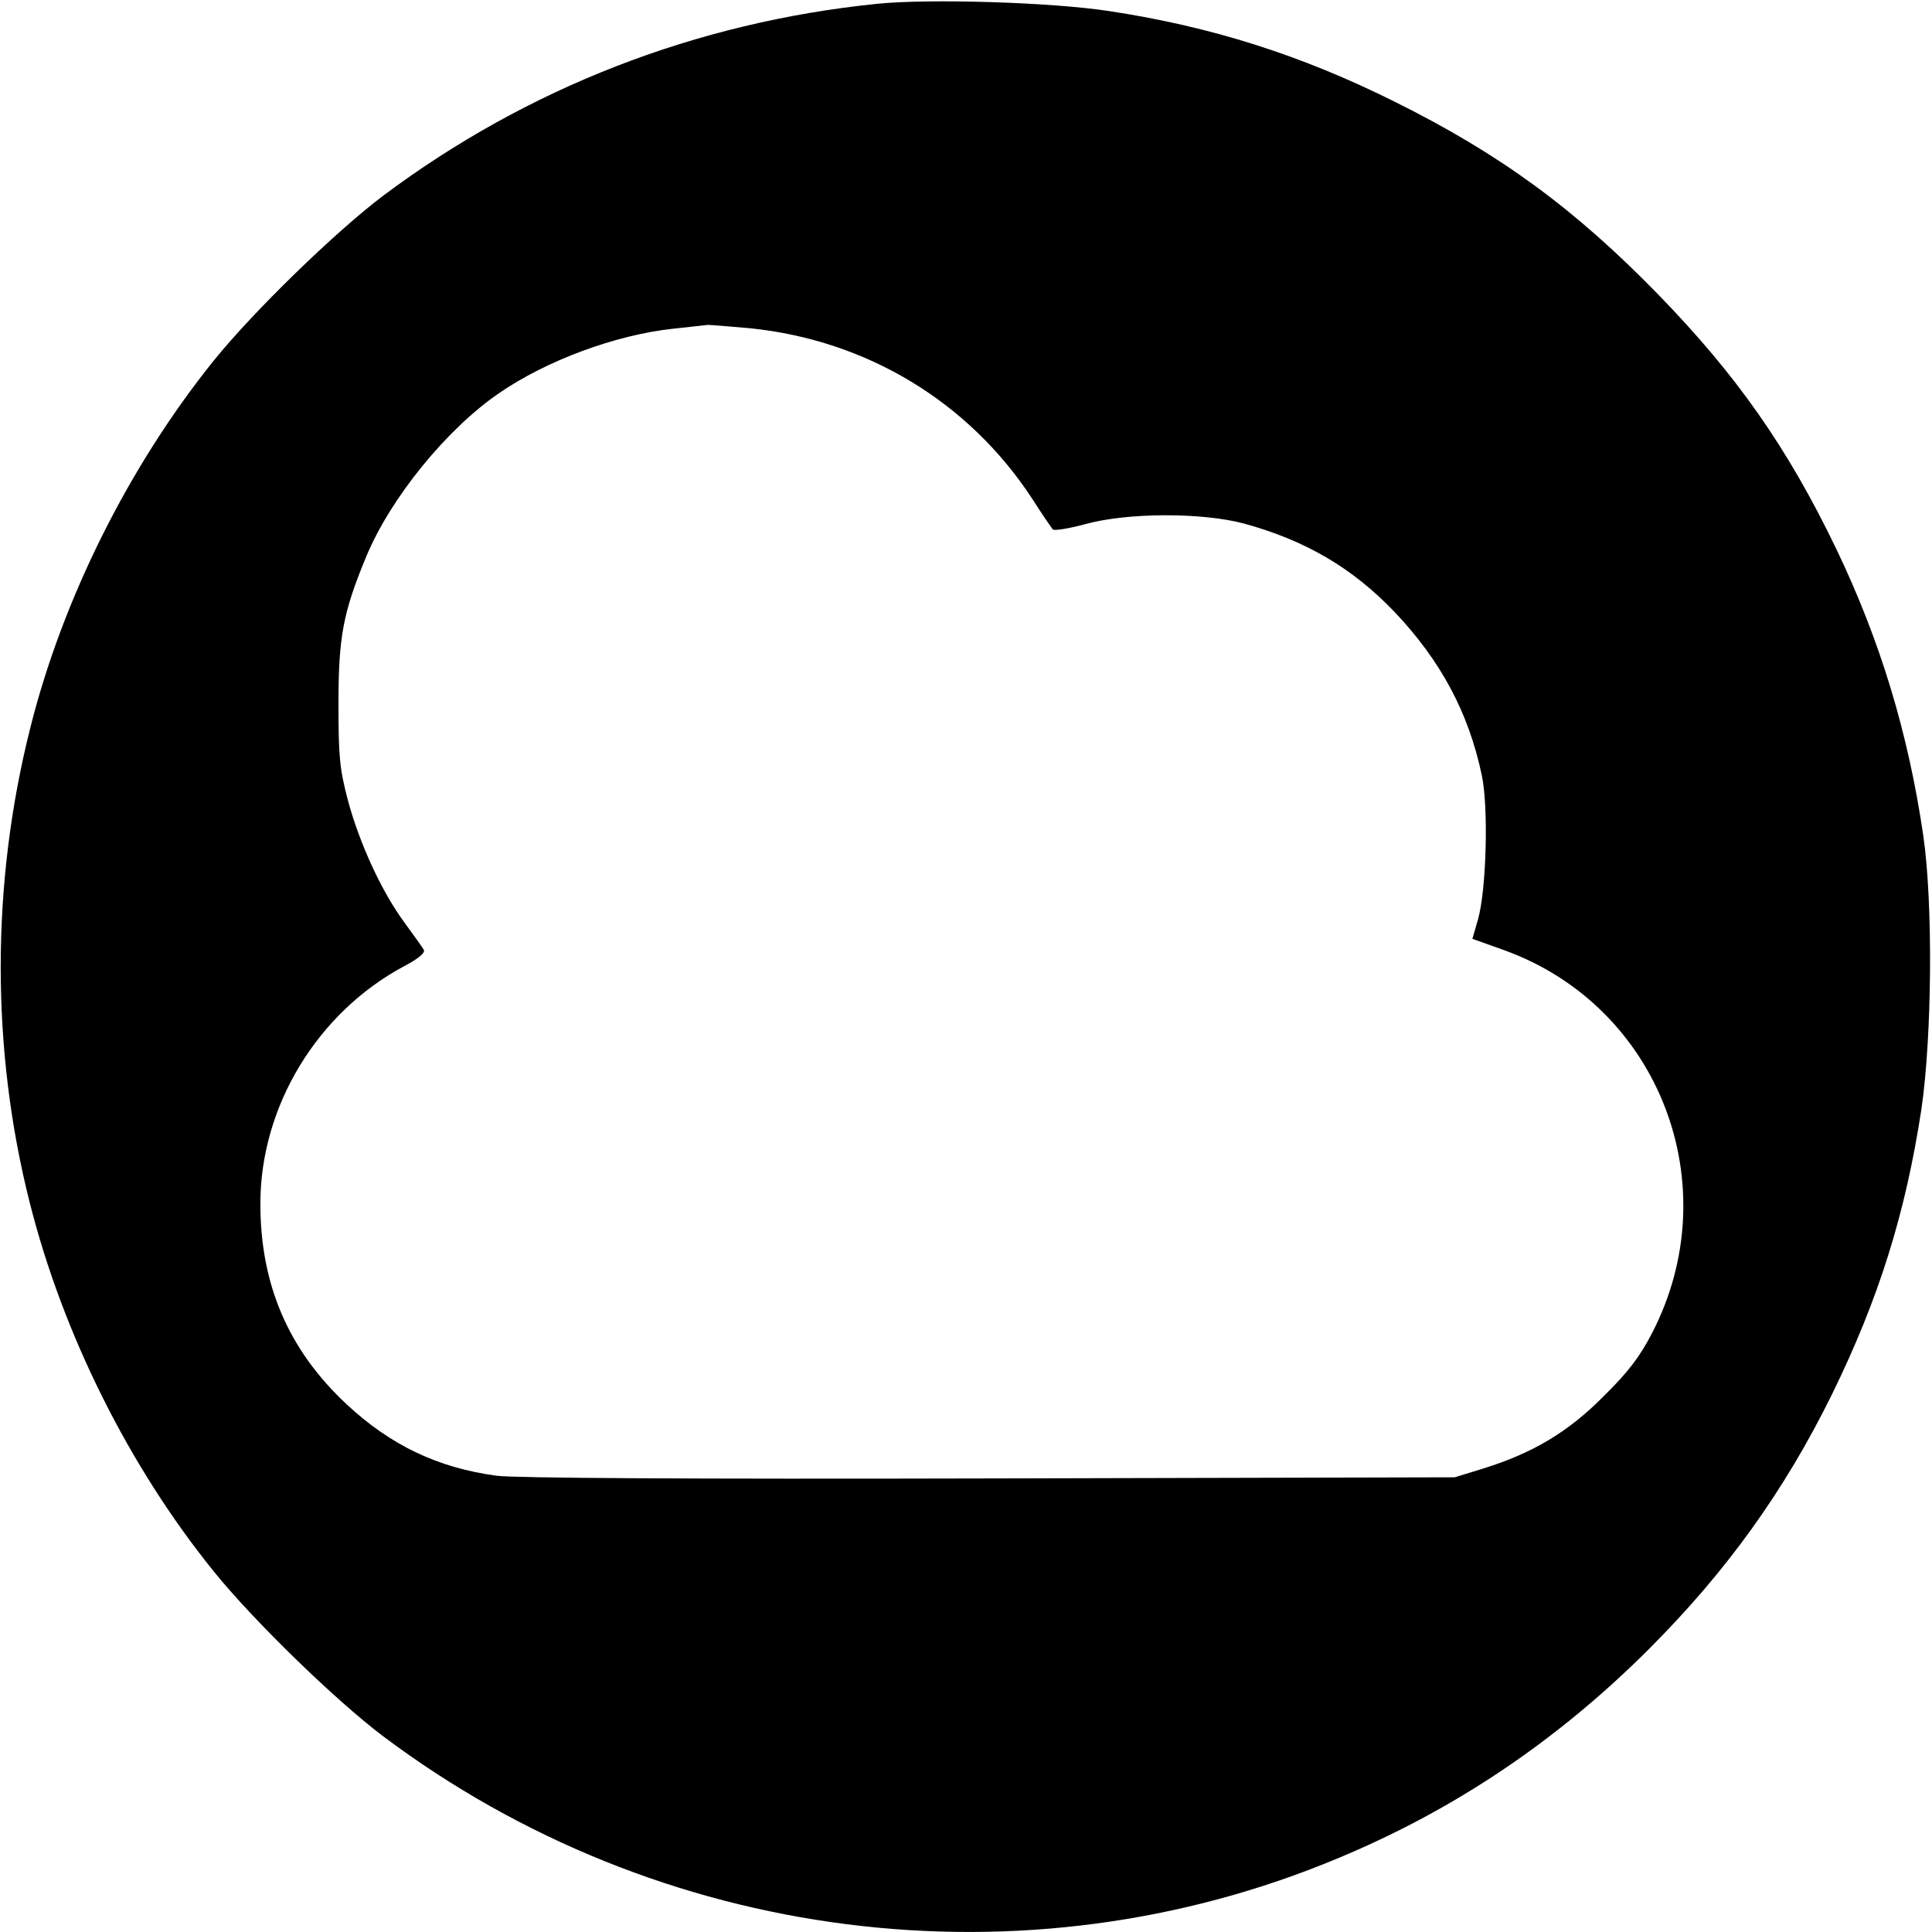
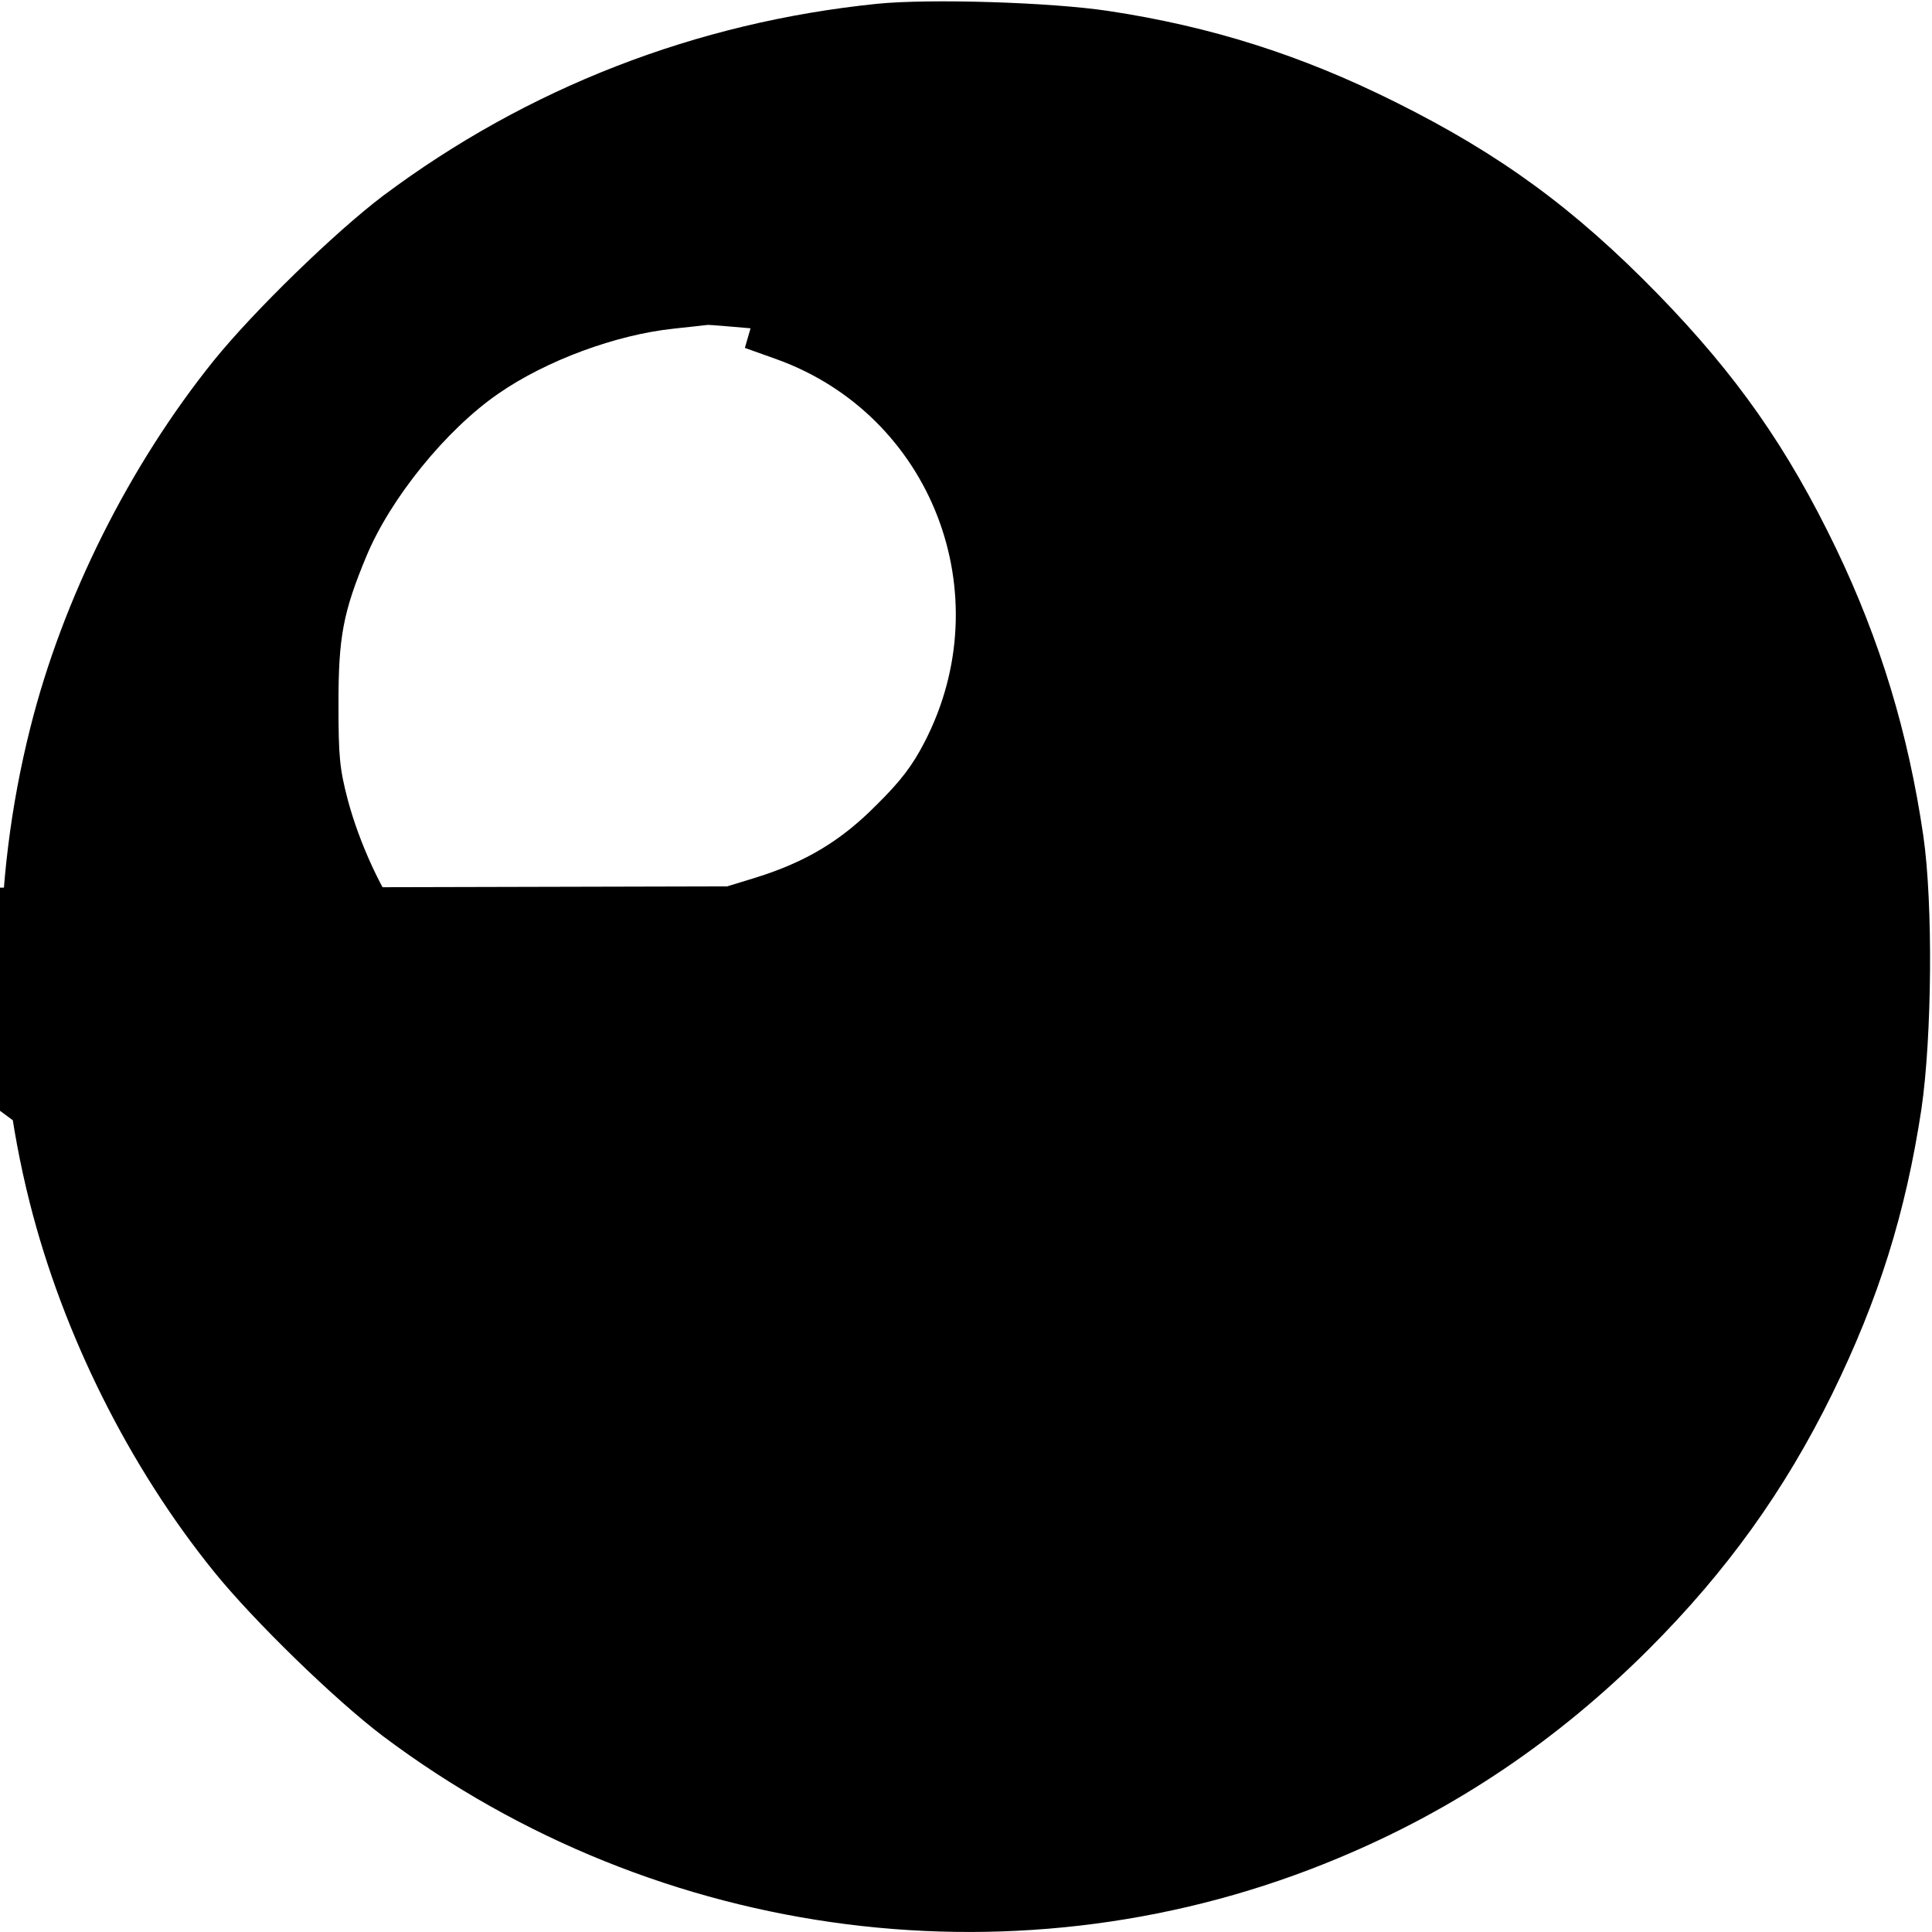
<svg xmlns="http://www.w3.org/2000/svg" version="1" width="682.667" height="682.667" viewBox="0 0 512 512">
-   <path d="M232.5 1c-48.1 4.9-92.8 22.3-131 50.9-12.7 9.6-34.3 30.6-44.8 43.6C34.3 123.3 16.6 158.6 8 193c-10.4 41.3-10.4 85.1-.1 125.8 8.8 34.8 26.3 69.9 48.8 97.7 10.5 13 32.1 34 44.8 43.6 73.1 54.9 169.9 67.2 253.2 32.3 31-12.9 58.2-31.3 82.3-55.4 20.5-20.5 35.9-41.9 48.5-67.5 12.4-25.3 19.5-48 23.7-75.6 2.8-19.2 3.1-54.4.5-72.4-4-27.3-11.4-51.7-23.1-76.1-12.9-26.8-26.4-46-47.1-67.3-22.2-22.8-41.9-37.2-69.6-51-25-12.5-49-20.1-76.2-24.2C278.5.6 246.5-.4 232.5 1zm-33.6 86c30.9 3.2 57.8 19.5 74.6 45.1 2.6 4.1 5.1 7.7 5.5 8.2.3.4 4.2-.2 8.6-1.4 11.3-3.1 30.8-3.1 41.9-.2 16.5 4.5 28.9 11.8 40.1 23.5 12.2 12.9 19.6 26.6 23.1 43.3 1.8 8.5 1.2 30.3-1 38.1l-1.5 5.2 8.4 3c41.1 14.8 59.5 62.3 39.2 101.5-3.2 6.2-6.3 10.3-12.8 16.7-9.4 9.5-18.8 15.1-32 19.2l-7.5 2.3-123 .3c-81 .2-125.7-.1-130.8-.7-15.7-2.1-28.2-8.1-39.9-19C76.4 357.7 69 340.4 69 319c0-25.8 15.1-50.7 38.2-63 3.8-2 5.6-3.6 5.1-4.3-.4-.7-2.7-3.9-5.1-7.2-6-8.1-11.9-20.9-15-32.4-2.2-8.4-2.5-11.5-2.5-25.6 0-17.7 1.2-24.2 7.4-39.1 6.4-15.4 21.2-33.6 35-43.1 12.7-8.8 31.2-15.6 46.4-17.2 4.4-.5 8.5-.9 9.1-1 .7 0 5.7.4 11.3.9z" />
+   <path d="M232.5 1c-48.1 4.9-92.8 22.3-131 50.9-12.7 9.6-34.3 30.6-44.8 43.6C34.3 123.3 16.6 158.6 8 193c-10.4 41.3-10.4 85.1-.1 125.8 8.8 34.8 26.3 69.9 48.8 97.7 10.5 13 32.1 34 44.8 43.6 73.1 54.9 169.9 67.2 253.2 32.3 31-12.9 58.2-31.3 82.3-55.4 20.5-20.5 35.9-41.9 48.5-67.5 12.4-25.3 19.5-48 23.7-75.6 2.8-19.2 3.1-54.4.5-72.4-4-27.3-11.4-51.7-23.1-76.1-12.9-26.8-26.4-46-47.1-67.3-22.2-22.8-41.9-37.2-69.6-51-25-12.5-49-20.1-76.2-24.2C278.5.6 246.5-.4 232.5 1zm-33.6 86l-1.5 5.2 8.4 3c41.1 14.8 59.5 62.3 39.2 101.5-3.2 6.2-6.3 10.3-12.8 16.7-9.4 9.5-18.8 15.1-32 19.2l-7.5 2.3-123 .3c-81 .2-125.7-.1-130.8-.7-15.7-2.1-28.2-8.1-39.9-19C76.4 357.7 69 340.4 69 319c0-25.8 15.1-50.7 38.2-63 3.8-2 5.6-3.6 5.1-4.3-.4-.7-2.7-3.9-5.1-7.2-6-8.1-11.9-20.9-15-32.4-2.2-8.4-2.5-11.5-2.5-25.6 0-17.7 1.2-24.2 7.4-39.1 6.4-15.4 21.2-33.6 35-43.1 12.7-8.8 31.2-15.6 46.4-17.2 4.4-.5 8.5-.9 9.1-1 .7 0 5.7.4 11.3.9z" />
</svg>